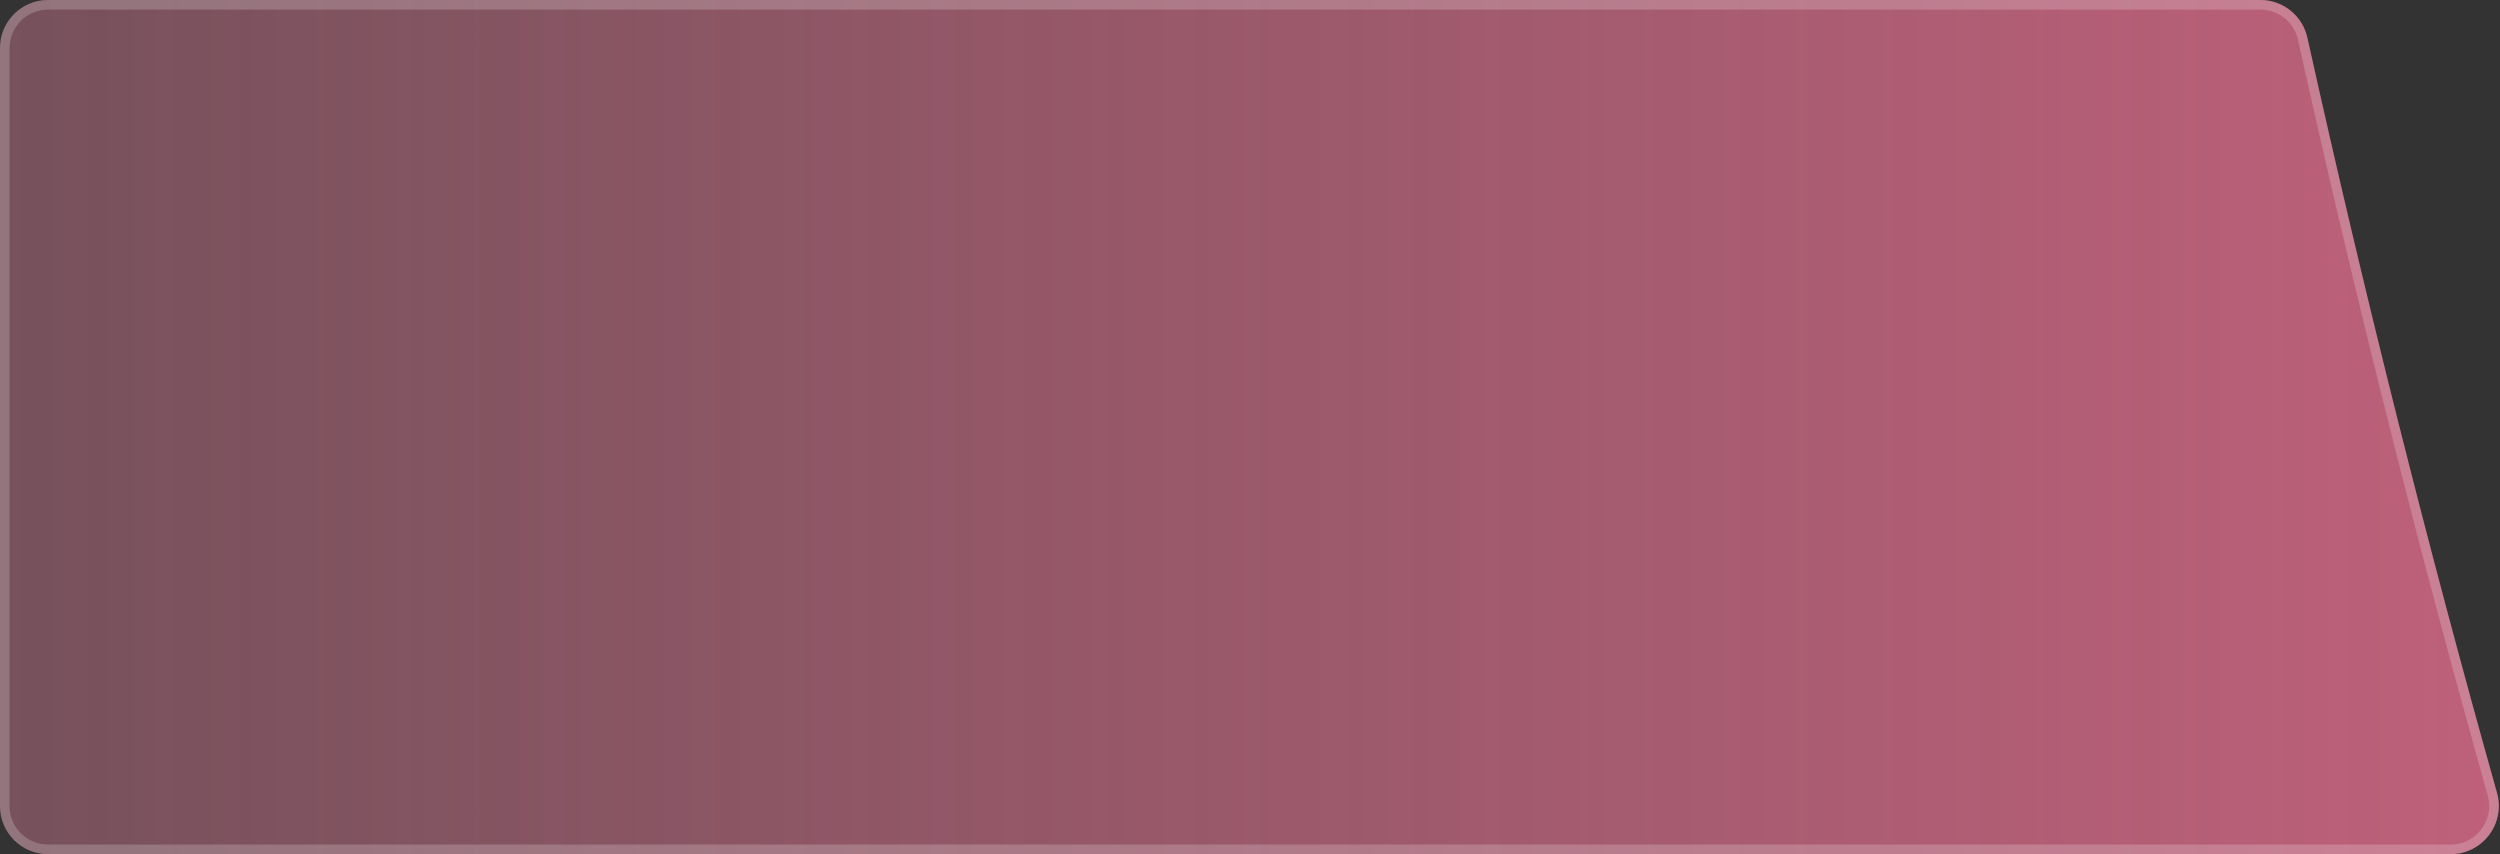
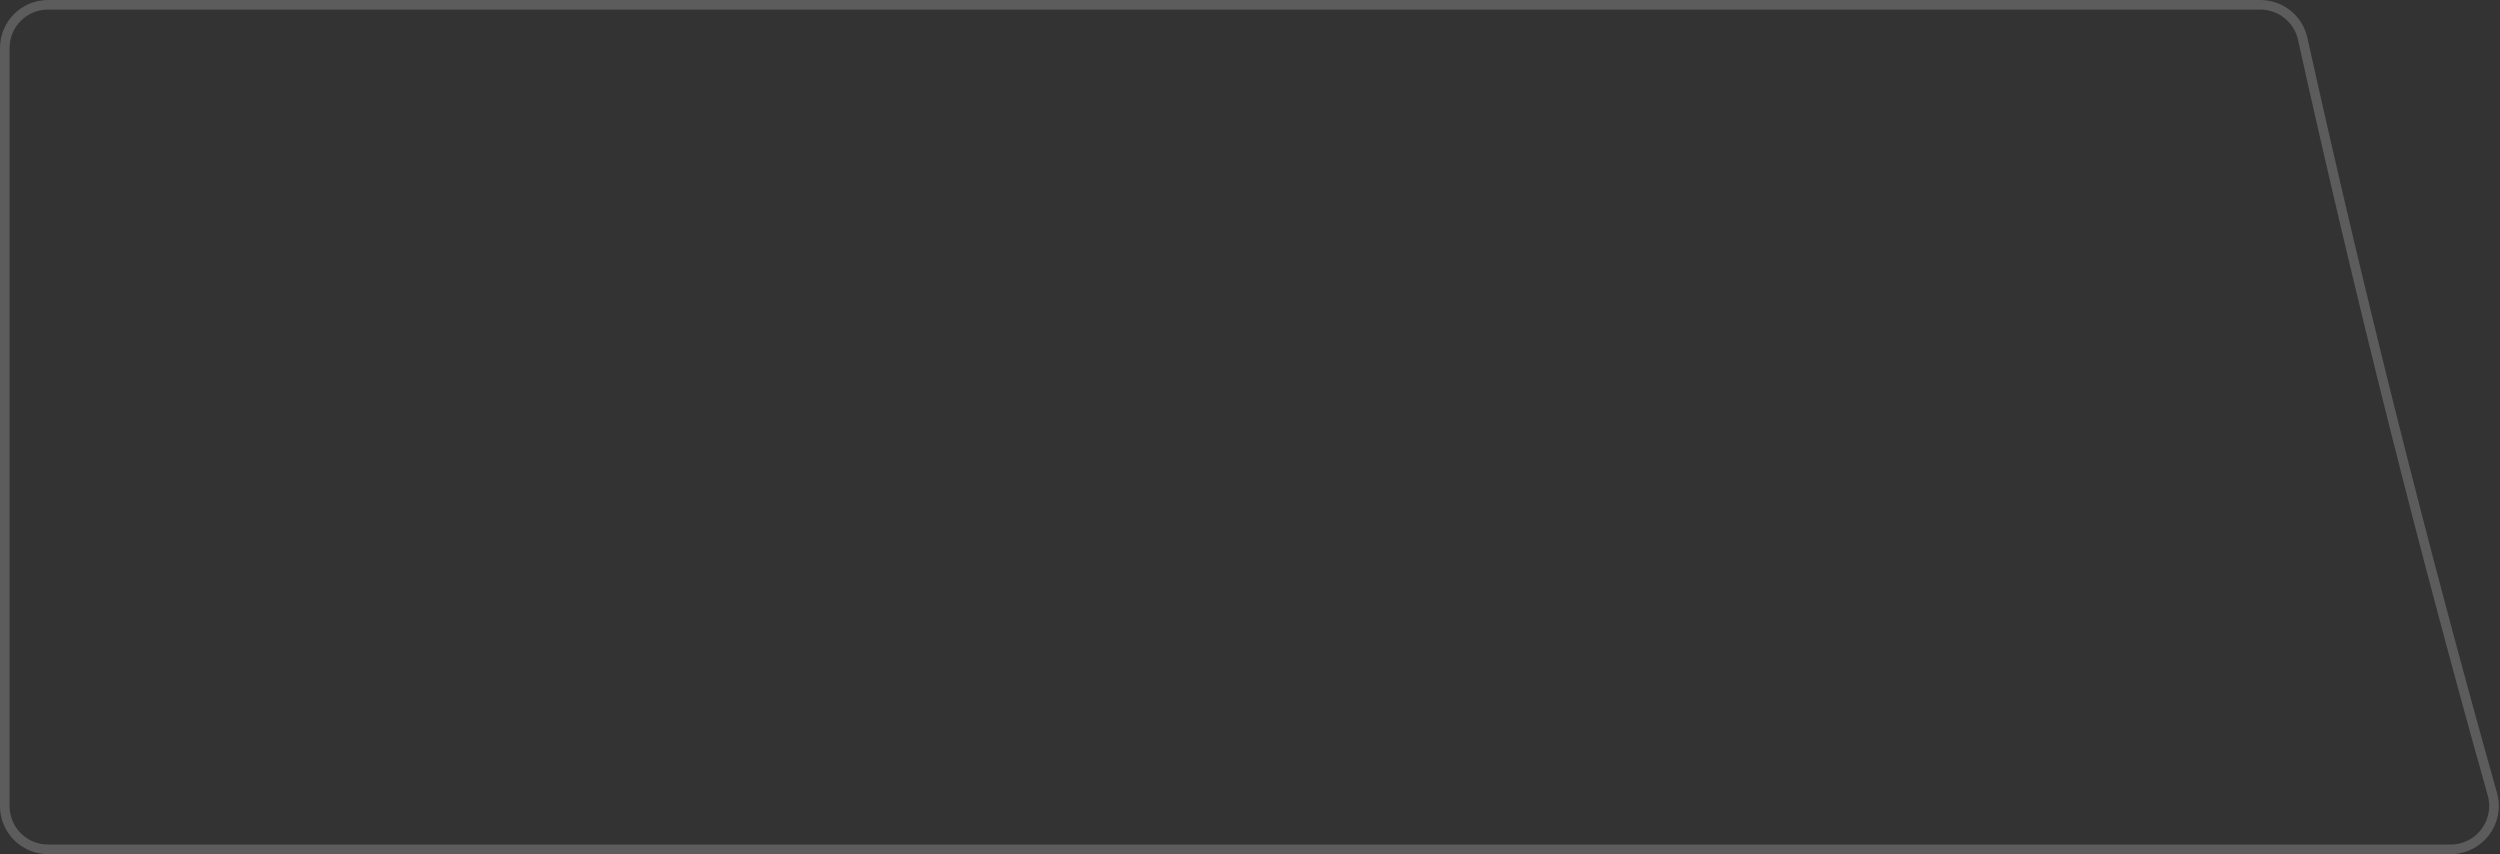
<svg xmlns="http://www.w3.org/2000/svg" width="1042" height="356" viewBox="0 0 1042 356" fill="none">
  <rect x="0" y="0" width="1042" height="356" fill="#333333" stroke="none" />
-   <path d="M961.712 15.72C959.678 6.545 951.551 0 942.153 0H19.998C8.952 0 0 8.954 0 20V336C0 347.046 8.952 356 19.998 356H1021.46C1034.76 356 1044.35 343.27 1040.75 330.473C1011.85 227.81 985.457 122.82 961.712 15.72Z" fill="white" fill-opacity="0.1" />
-   <path d="M961.712 15.72C959.678 6.545 951.551 0 942.153 0H19.998C8.952 0 0 8.954 0 20V336C0 347.046 8.952 356 19.998 356H1021.46C1034.76 356 1044.35 343.27 1040.75 330.473C1011.85 227.81 985.457 122.82 961.712 15.72Z" fill="url(#paint0_linear_105_580)" />
  <path d="M19.998 2H942.153C950.609 2 957.927 7.89 959.759 16.153C983.512 123.289 1009.91 228.315 1038.82 331.015C1042.07 342.543 1033.42 354 1021.46 354H19.998C10.057 354 2 345.942 2 336V20C2 10.059 10.057 2 19.998 2Z" stroke="white" stroke-opacity="0.2" stroke-width="4" />
  <defs>
    <linearGradient id="paint0_linear_105_580" x1="0" y1="356" x2="1156.14" y2="356" gradientUnits="userSpaceOnUse">
      <stop stop-color="#E6698C" stop-opacity="0.3" />
      <stop offset="1" stop-color="#E6698C" stop-opacity="0.8" />
    </linearGradient>
  </defs>
</svg>